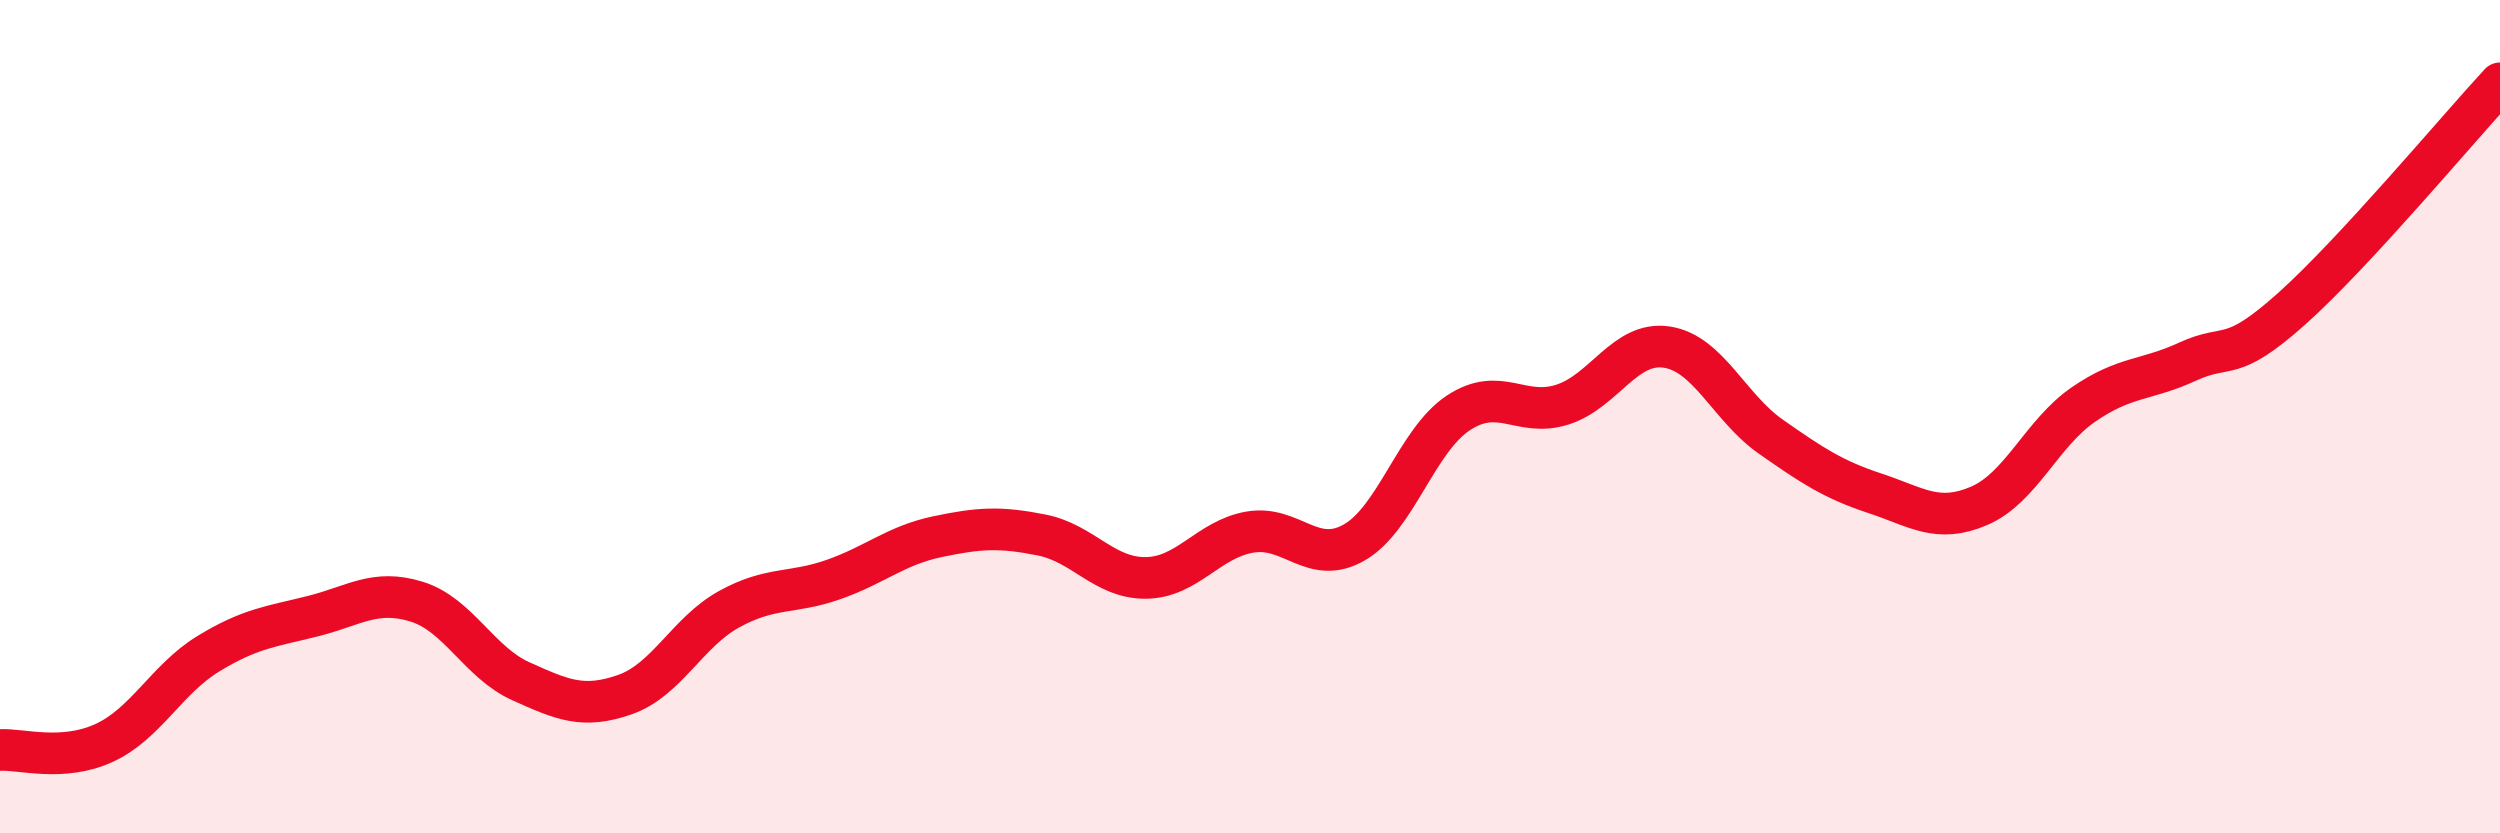
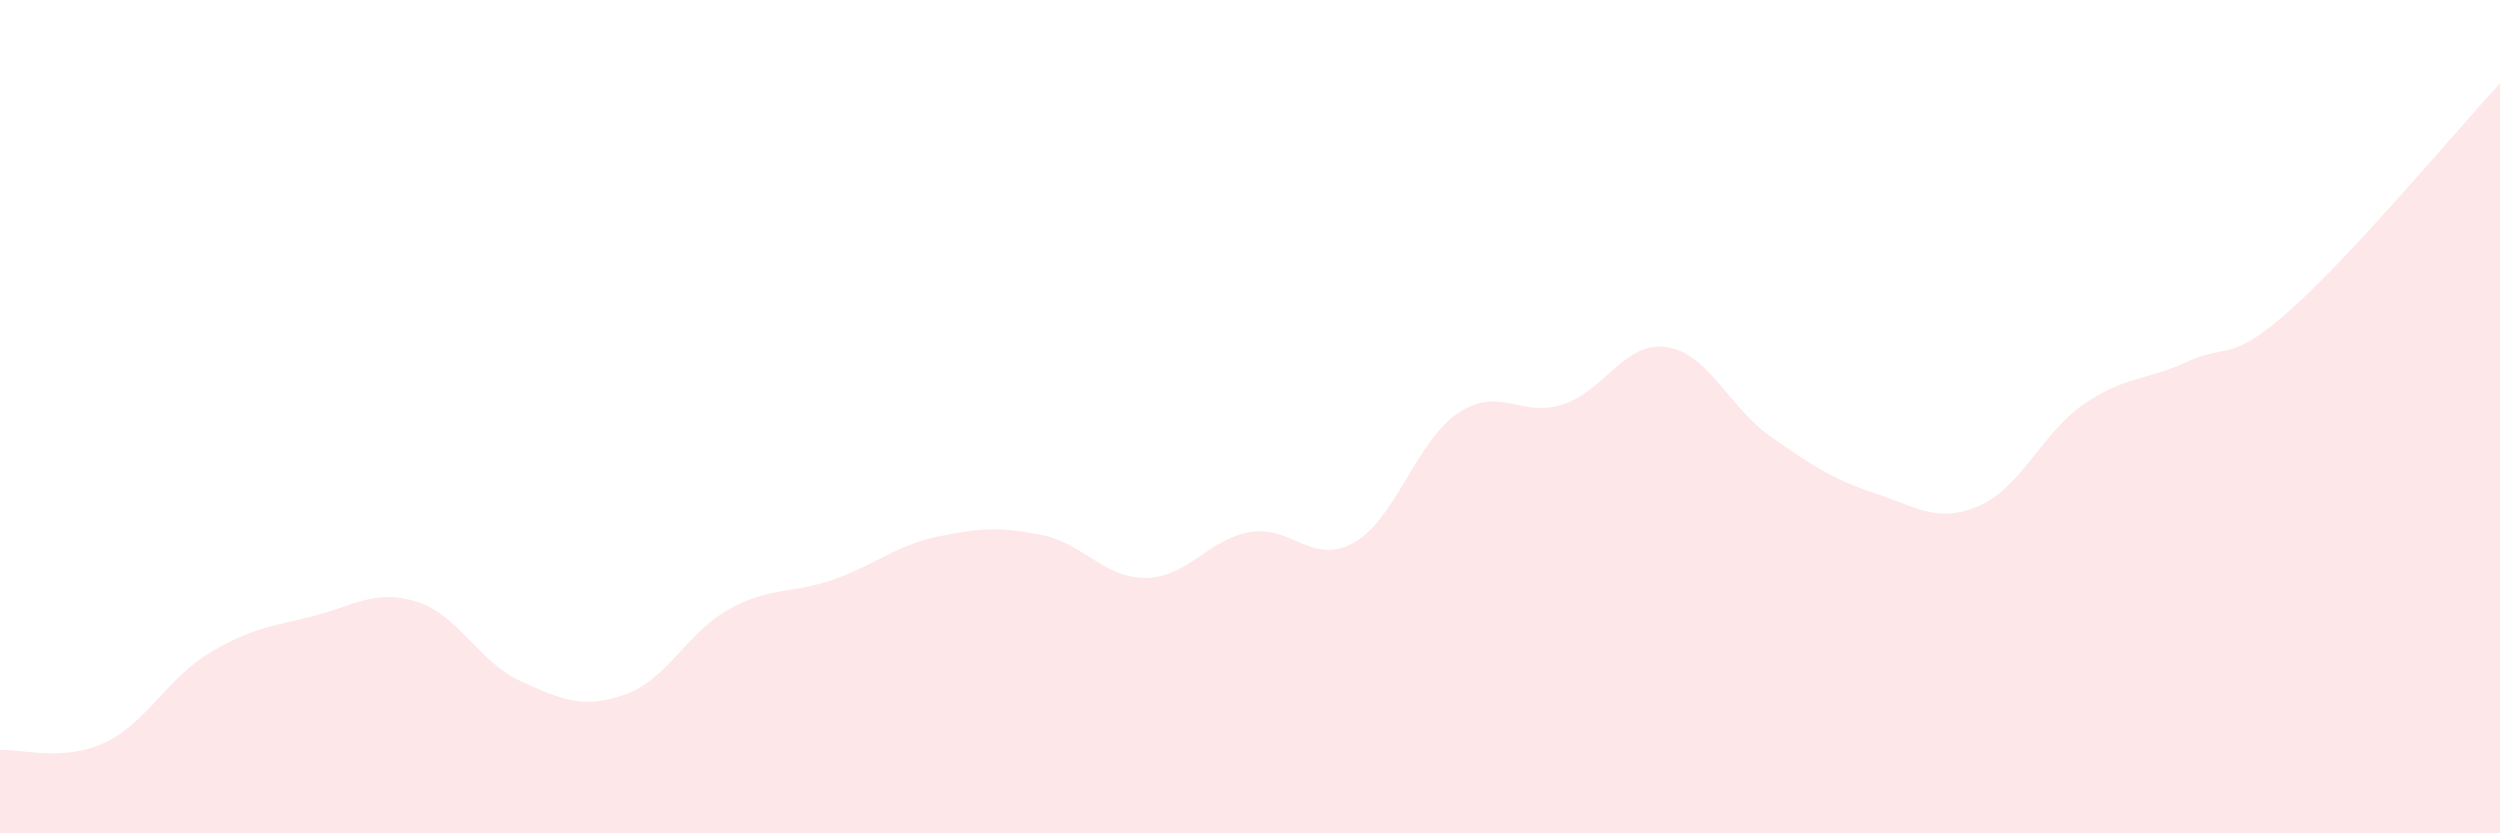
<svg xmlns="http://www.w3.org/2000/svg" width="60" height="20" viewBox="0 0 60 20">
  <path d="M 0,18 C 0.5,17.97 1.5,18.29 2.5,17.83 C 3.5,17.37 4,16.3 5,15.69 C 6,15.08 6.5,15.04 7.5,14.79 C 8.5,14.54 9,14.13 10,14.44 C 11,14.75 11.5,15.9 12.5,16.35 C 13.5,16.8 14,17.02 15,16.67 C 16,16.32 16.5,15.17 17.5,14.62 C 18.5,14.07 19,14.26 20,13.91 C 21,13.56 21.5,13.09 22.5,12.88 C 23.5,12.67 24,12.64 25,12.84 C 26,13.04 26.5,13.88 27.5,13.87 C 28.5,13.86 29,12.94 30,12.77 C 31,12.6 31.5,13.59 32.5,13.02 C 33.5,12.45 34,10.57 35,9.91 C 36,9.25 36.5,10.03 37.5,9.71 C 38.5,9.39 39,8.18 40,8.33 C 41,8.48 41.5,9.78 42.5,10.48 C 43.5,11.18 44,11.51 45,11.84 C 46,12.17 46.5,12.57 47.5,12.14 C 48.5,11.71 49,10.4 50,9.71 C 51,9.02 51.5,9.14 52.5,8.68 C 53.5,8.22 53.5,8.75 55,7.41 C 56.5,6.07 59,3.08 60,2L60 20L0 20Z" fill="#EB0A25" opacity="0.1" stroke-linecap="round" stroke-linejoin="round" />
-   <path d="M 0,18 C 0.5,17.97 1.5,18.29 2.5,17.83 C 3.5,17.37 4,16.3 5,15.69 C 6,15.08 6.5,15.04 7.5,14.79 C 8.5,14.54 9,14.13 10,14.44 C 11,14.75 11.5,15.9 12.5,16.35 C 13.5,16.8 14,17.02 15,16.67 C 16,16.32 16.5,15.17 17.5,14.62 C 18.5,14.07 19,14.26 20,13.91 C 21,13.56 21.5,13.09 22.5,12.88 C 23.5,12.67 24,12.64 25,12.84 C 26,13.04 26.5,13.88 27.5,13.87 C 28.5,13.86 29,12.94 30,12.77 C 31,12.6 31.5,13.59 32.5,13.02 C 33.5,12.45 34,10.57 35,9.91 C 36,9.25 36.5,10.03 37.5,9.71 C 38.5,9.39 39,8.18 40,8.33 C 41,8.48 41.5,9.78 42.5,10.48 C 43.5,11.18 44,11.51 45,11.84 C 46,12.17 46.5,12.57 47.5,12.14 C 48.5,11.71 49,10.4 50,9.71 C 51,9.02 51.5,9.14 52.5,8.68 C 53.5,8.22 53.5,8.75 55,7.41 C 56.5,6.07 59,3.08 60,2" stroke="#EB0A25" stroke-width="1" fill="none" stroke-linecap="round" stroke-linejoin="round" />
</svg>